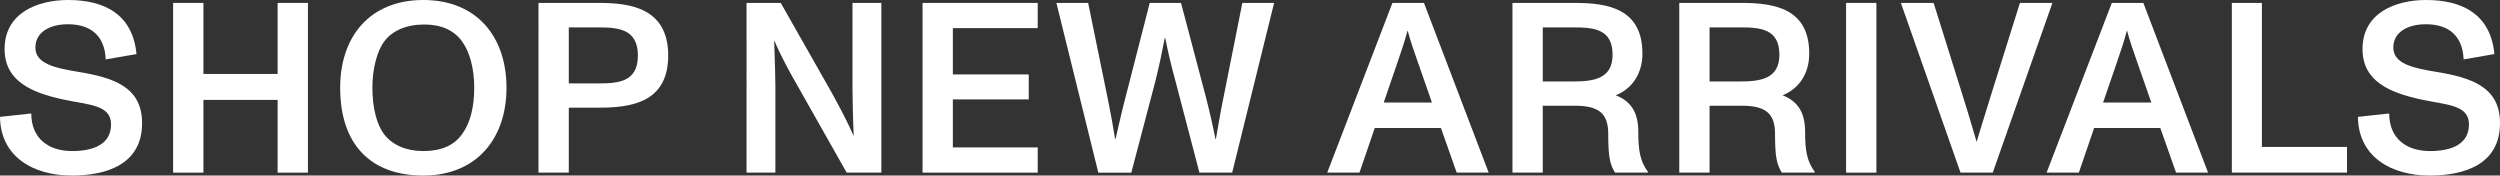
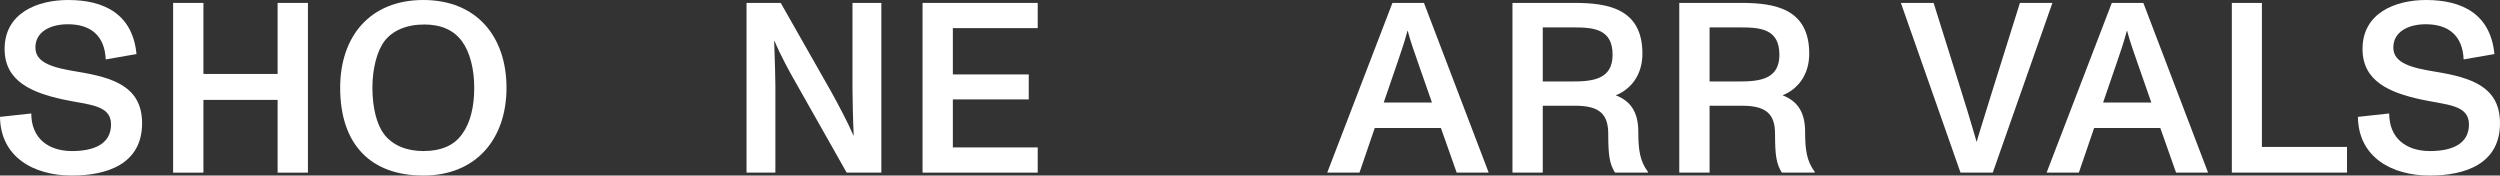
<svg xmlns="http://www.w3.org/2000/svg" id="Layer_2" viewBox="0 0 1546.64 108.6">
  <rect x="0" y="0" width="1546.64" height="108.6" fill="#333333" stroke="none" />
  <defs>
    <style>.cls-1{fill:#fff;}</style>
  </defs>
  <g id="Layer_1-2">
    <path class="cls-1" d="M0,72.3l19.35-2.1c0,15.45,10.65,23.25,25.2,23.25,13.35,0,24.15-4.2,24.15-16.5s-14.1-12-29.85-15.45C19.8,57.3,2.85,50.4,2.85,30.3,2.85,7.95,23.25,0,42.15,0c22.35,0,39.9,8.7,42.3,33.45l-19.05,3.3c-.6-14.55-9.15-21.75-23.4-21.75-10.65,0-20.1,4.5-20.1,14.4s11.7,12.6,26.25,15c22.05,3.6,39.75,9.3,39.75,31.8,0,25.35-21.75,32.4-43.5,32.4C20.85,108.6.3,97.2,0,72.3Z" />
    <path class="cls-1" d="M107.1,1.8h18.75v43.95h45.9V1.8h18.75v105h-18.75v-45h-45.9v45h-18.75V1.8Z" />
    <path class="cls-1" d="M210.45,54.3c0-31.8,18.45-54.3,51.45-54.3s51.45,22.65,51.45,54.3-18.75,54.3-51.45,54.3-51.45-19.35-51.45-54.3ZM285.89,82.95c5.1-6.9,7.5-16.95,7.5-28.65s-2.7-22.05-7.5-28.65c-5.1-7.05-13.05-10.5-23.4-10.5-11.25,0-19.65,3.9-24.45,10.05s-7.65,17.25-7.65,29.1c0,12.75,2.85,22.8,7.05,28.5,5.4,7.2,14.25,10.65,24.45,10.65,10.95,0,19.05-3.45,24-10.5Z" />
-     <path class="cls-1" d="M333.14,1.8h37.35c19.35,0,42.9,3.15,42.9,32.55s-23.4,32.25-43.05,32.25h-18.45v40.2h-18.75V1.8ZM370.04,51.6c12.3,0,24.6-.75,24.6-17.25s-12.3-17.4-24.45-17.4h-18.3v34.65h18.15Z" />
    <path class="cls-1" d="M461.85,1.8h21.15l31.2,54.9c4.2,7.65,9.9,18.15,13.8,27.15h.15c-.45-9.45-.75-23.4-.75-28.8V1.8h17.85v105h-21.45l-31.65-55.95c-3.15-5.4-9.45-16.95-13.05-25.65h-.15c.45,10.8.75,25.05.75,28.05v53.55h-17.85V1.8Z" />
    <path class="cls-1" d="M570.74,1.8h71.25v15.6h-52.5v28.65h46.95v15.45h-46.95v29.7h52.5v15.6h-71.25V1.8Z" />
-     <path class="cls-1" d="M653.54,1.8h19.65l11.85,57.9c3,14.85,3.45,18.15,4.8,26.25h.3c1.95-8.25,4.05-17.85,6.3-26.25l14.85-57.9h19.35l15.3,57.9c2.55,9.9,4.35,17.85,6,26.25h.3c1.5-8.25,2.7-16.2,4.8-26.25l11.55-57.9h19.65l-25.95,105h-20.25l-14.85-56.7c-2.4-8.7-4.65-18.15-6.3-26.55h-.3c-1.65,8.7-3.45,17.25-5.85,26.85l-14.85,56.4h-20.4L653.54,1.8Z" />
    <path class="cls-1" d="M891.44,79.2h-40.95l-9.45,27.6h-19.95L861.44,1.8h19.5l40.05,105h-19.8l-9.75-27.6ZM885.89,63.45l-8.85-25.35c-1.95-5.55-4.5-12.75-6.15-19.05h-.15c-1.95,7.35-3.75,12.45-6,19.05l-8.7,25.35h29.85Z" />
    <path class="cls-1" d="M1019.54,106.35l-.15.45h-20.25c-3.3-5.4-4.2-10.2-4.2-24,0-12.6-5.85-17.4-20.55-17.4h-19.95v41.4h-18.75V1.8h38.55c20.85,0,41.85,3.75,41.85,31.35,0,12.9-6.75,21.9-16.5,25.8,10.05,3.9,13.95,11.4,13.95,22.65s1.05,18.15,6,24.75ZM997.64,33.9c0-16.2-12-16.95-24.45-16.95h-18.75v33.45h18.6c12.6,0,24.6-1.5,24.6-16.5Z" />
    <path class="cls-1" d="M1122.74,106.35l-.15.45h-20.25c-3.3-5.4-4.2-10.2-4.2-24,0-12.6-5.85-17.4-20.55-17.4h-19.95v41.4h-18.75V1.8h38.55c20.85,0,41.85,3.75,41.85,31.35,0,12.9-6.75,21.9-16.5,25.8,10.05,3.9,13.95,11.4,13.95,22.65s1.05,18.15,6,24.75ZM1100.84,33.9c0-16.2-12-16.95-24.45-16.95h-18.75v33.45h18.6c12.6,0,24.6-1.5,24.6-16.5Z" />
-     <path class="cls-1" d="M1142.09,1.8h18.75v105h-18.75V1.8Z" />
    <path class="cls-1" d="M1175.99,1.8h20.25l17.55,55.95c4.95,15.6,7.8,25.95,9,29.85h.15c.9-3.45,4.35-14.25,9.15-29.85l17.55-55.95h20.1l-36.9,105h-19.95L1175.99,1.8Z" />
    <path class="cls-1" d="M1336.49,79.2h-40.95l-9.45,27.6h-19.95L1306.49,1.8h19.5l40.05,105h-19.8l-9.75-27.6ZM1330.94,63.45l-8.85-25.35c-1.95-5.55-4.5-12.75-6.15-19.05h-.15c-1.95,7.35-3.75,12.45-6,19.05l-8.7,25.35h29.85Z" />
    <path class="cls-1" d="M1451.99,90.9v15.9h-71.25V1.8h18.6v89.1h52.65Z" />
-     <path class="cls-1" d="M1458.74,72.3l19.35-2.1c0,15.45,10.65,23.25,25.2,23.25,13.35,0,24.15-4.2,24.15-16.5s-14.1-12-29.85-15.45c-19.05-4.2-36-11.1-36-31.2,0-22.35,20.4-30.3,39.3-30.3,22.35,0,39.9,8.7,42.3,33.45l-19.05,3.3c-.6-14.55-9.15-21.75-23.4-21.75-10.65,0-20.1,4.5-20.1,14.4s11.7,12.6,26.25,15c22.05,3.6,39.75,9.3,39.75,31.8,0,25.35-21.75,32.4-43.5,32.4-23.55,0-44.1-11.4-44.4-36.3Z" />
+     <path class="cls-1" d="M1458.74,72.3l19.35-2.1c0,15.45,10.65,23.25,25.2,23.25,13.35,0,24.15-4.2,24.15-16.5s-14.1-12-29.85-15.45c-19.05-4.2-36-11.1-36-31.2,0-22.35,20.4-30.3,39.3-30.3,22.35,0,39.9,8.7,42.3,33.45l-19.05,3.3c-.6-14.55-9.15-21.75-23.4-21.75-10.65,0-20.1,4.5-20.1,14.4s11.7,12.6,26.25,15c22.05,3.6,39.75,9.3,39.75,31.8,0,25.35-21.75,32.4-43.5,32.4-23.55,0-44.1-11.4-44.4-36.3" />
  </g>
</svg>